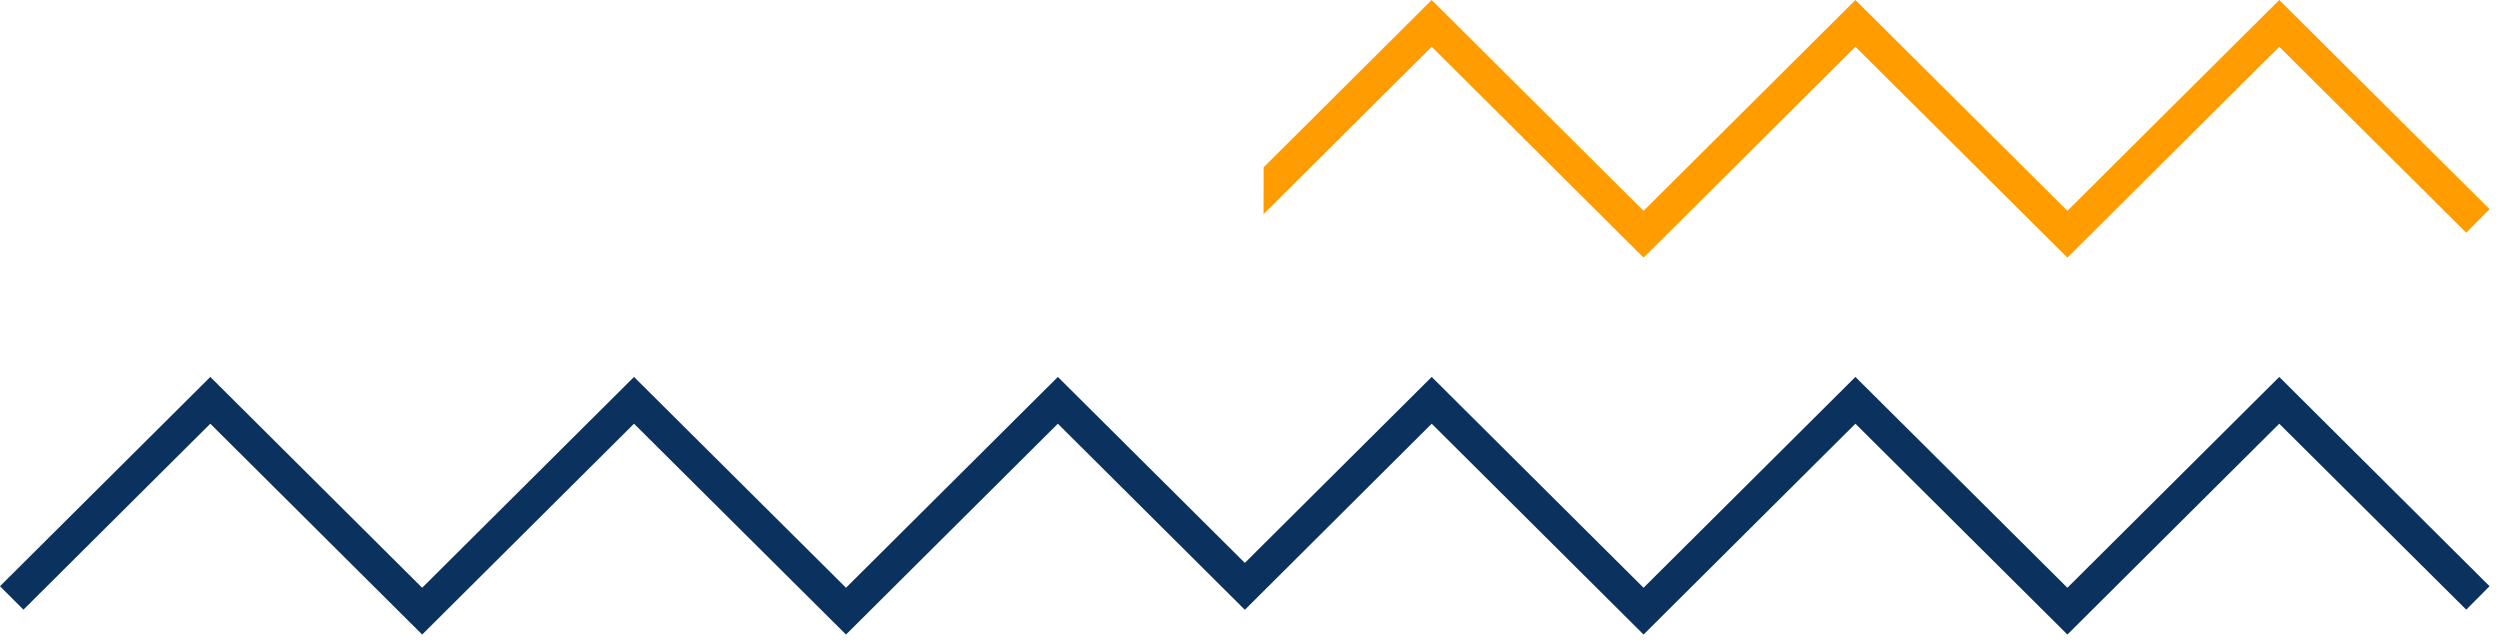
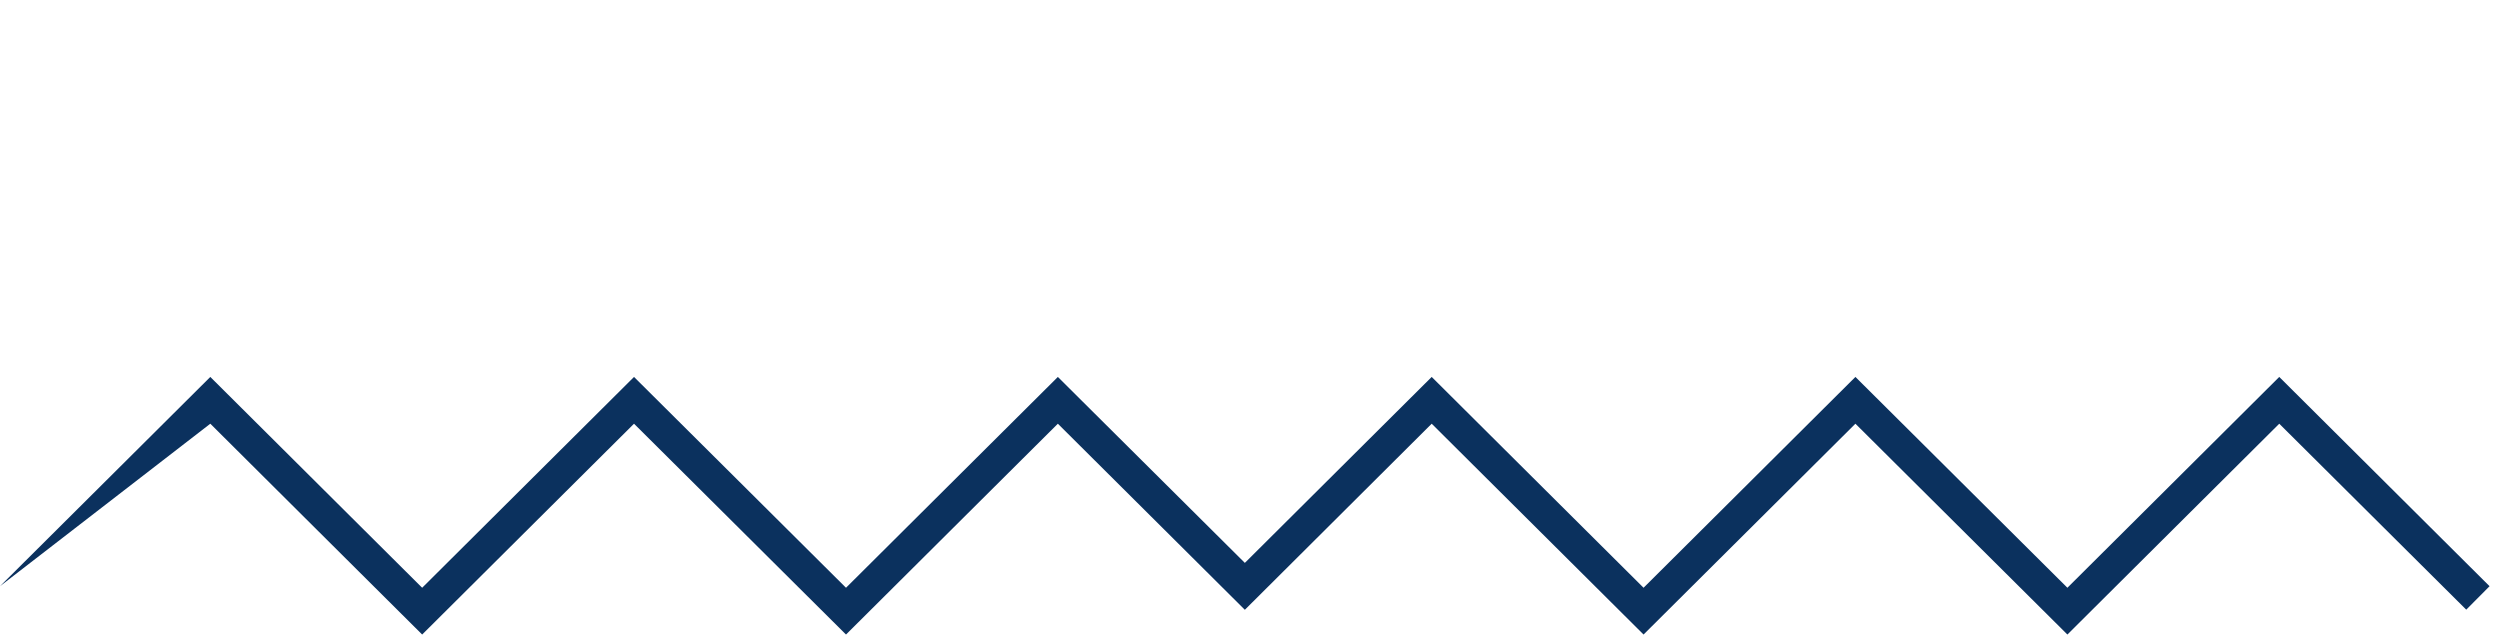
<svg xmlns="http://www.w3.org/2000/svg" width="194" height="50" viewBox="0 0 194 50" fill="none">
-   <path d="M176.87 29.25L160.43 45.61L143.98 29.25L127.54 45.61L111.1 29.25L96.6 43.68L82.09 29.25L65.65 45.61L49.2 29.25L32.76 45.61L16.32 29.25L0 45.49L1.82 47.31L16.32 32.88L32.76 49.24L49.2 32.88L65.65 49.24L82.09 32.88L96.6 47.32L111.1 32.88L127.54 49.24L143.98 32.88L160.43 49.24L176.87 32.88L191.38 47.31L193.19 45.49L176.87 29.25Z" fill="#0B315E" />
-   <path d="M176.87 0L160.43 16.36L143.98 0L127.54 16.36L111.1 0L98.06 12.98L98.05 16.62L111.1 3.63L127.54 19.99L143.98 3.63L160.43 19.99L176.87 3.63L191.38 18.06L193.19 16.23L176.87 0Z" fill="#FF9D00" />
+   <path d="M176.87 29.25L160.43 45.61L143.98 29.25L127.54 45.61L111.1 29.25L96.6 43.68L82.09 29.25L65.65 45.61L49.2 29.25L32.76 45.61L16.32 29.25L0 45.49L16.32 32.88L32.76 49.24L49.2 32.88L65.65 49.24L82.09 32.88L96.6 47.32L111.1 32.88L127.54 49.24L143.98 32.88L160.43 49.24L176.87 32.88L191.38 47.31L193.19 45.49L176.87 29.25Z" fill="#0B315E" />
</svg>